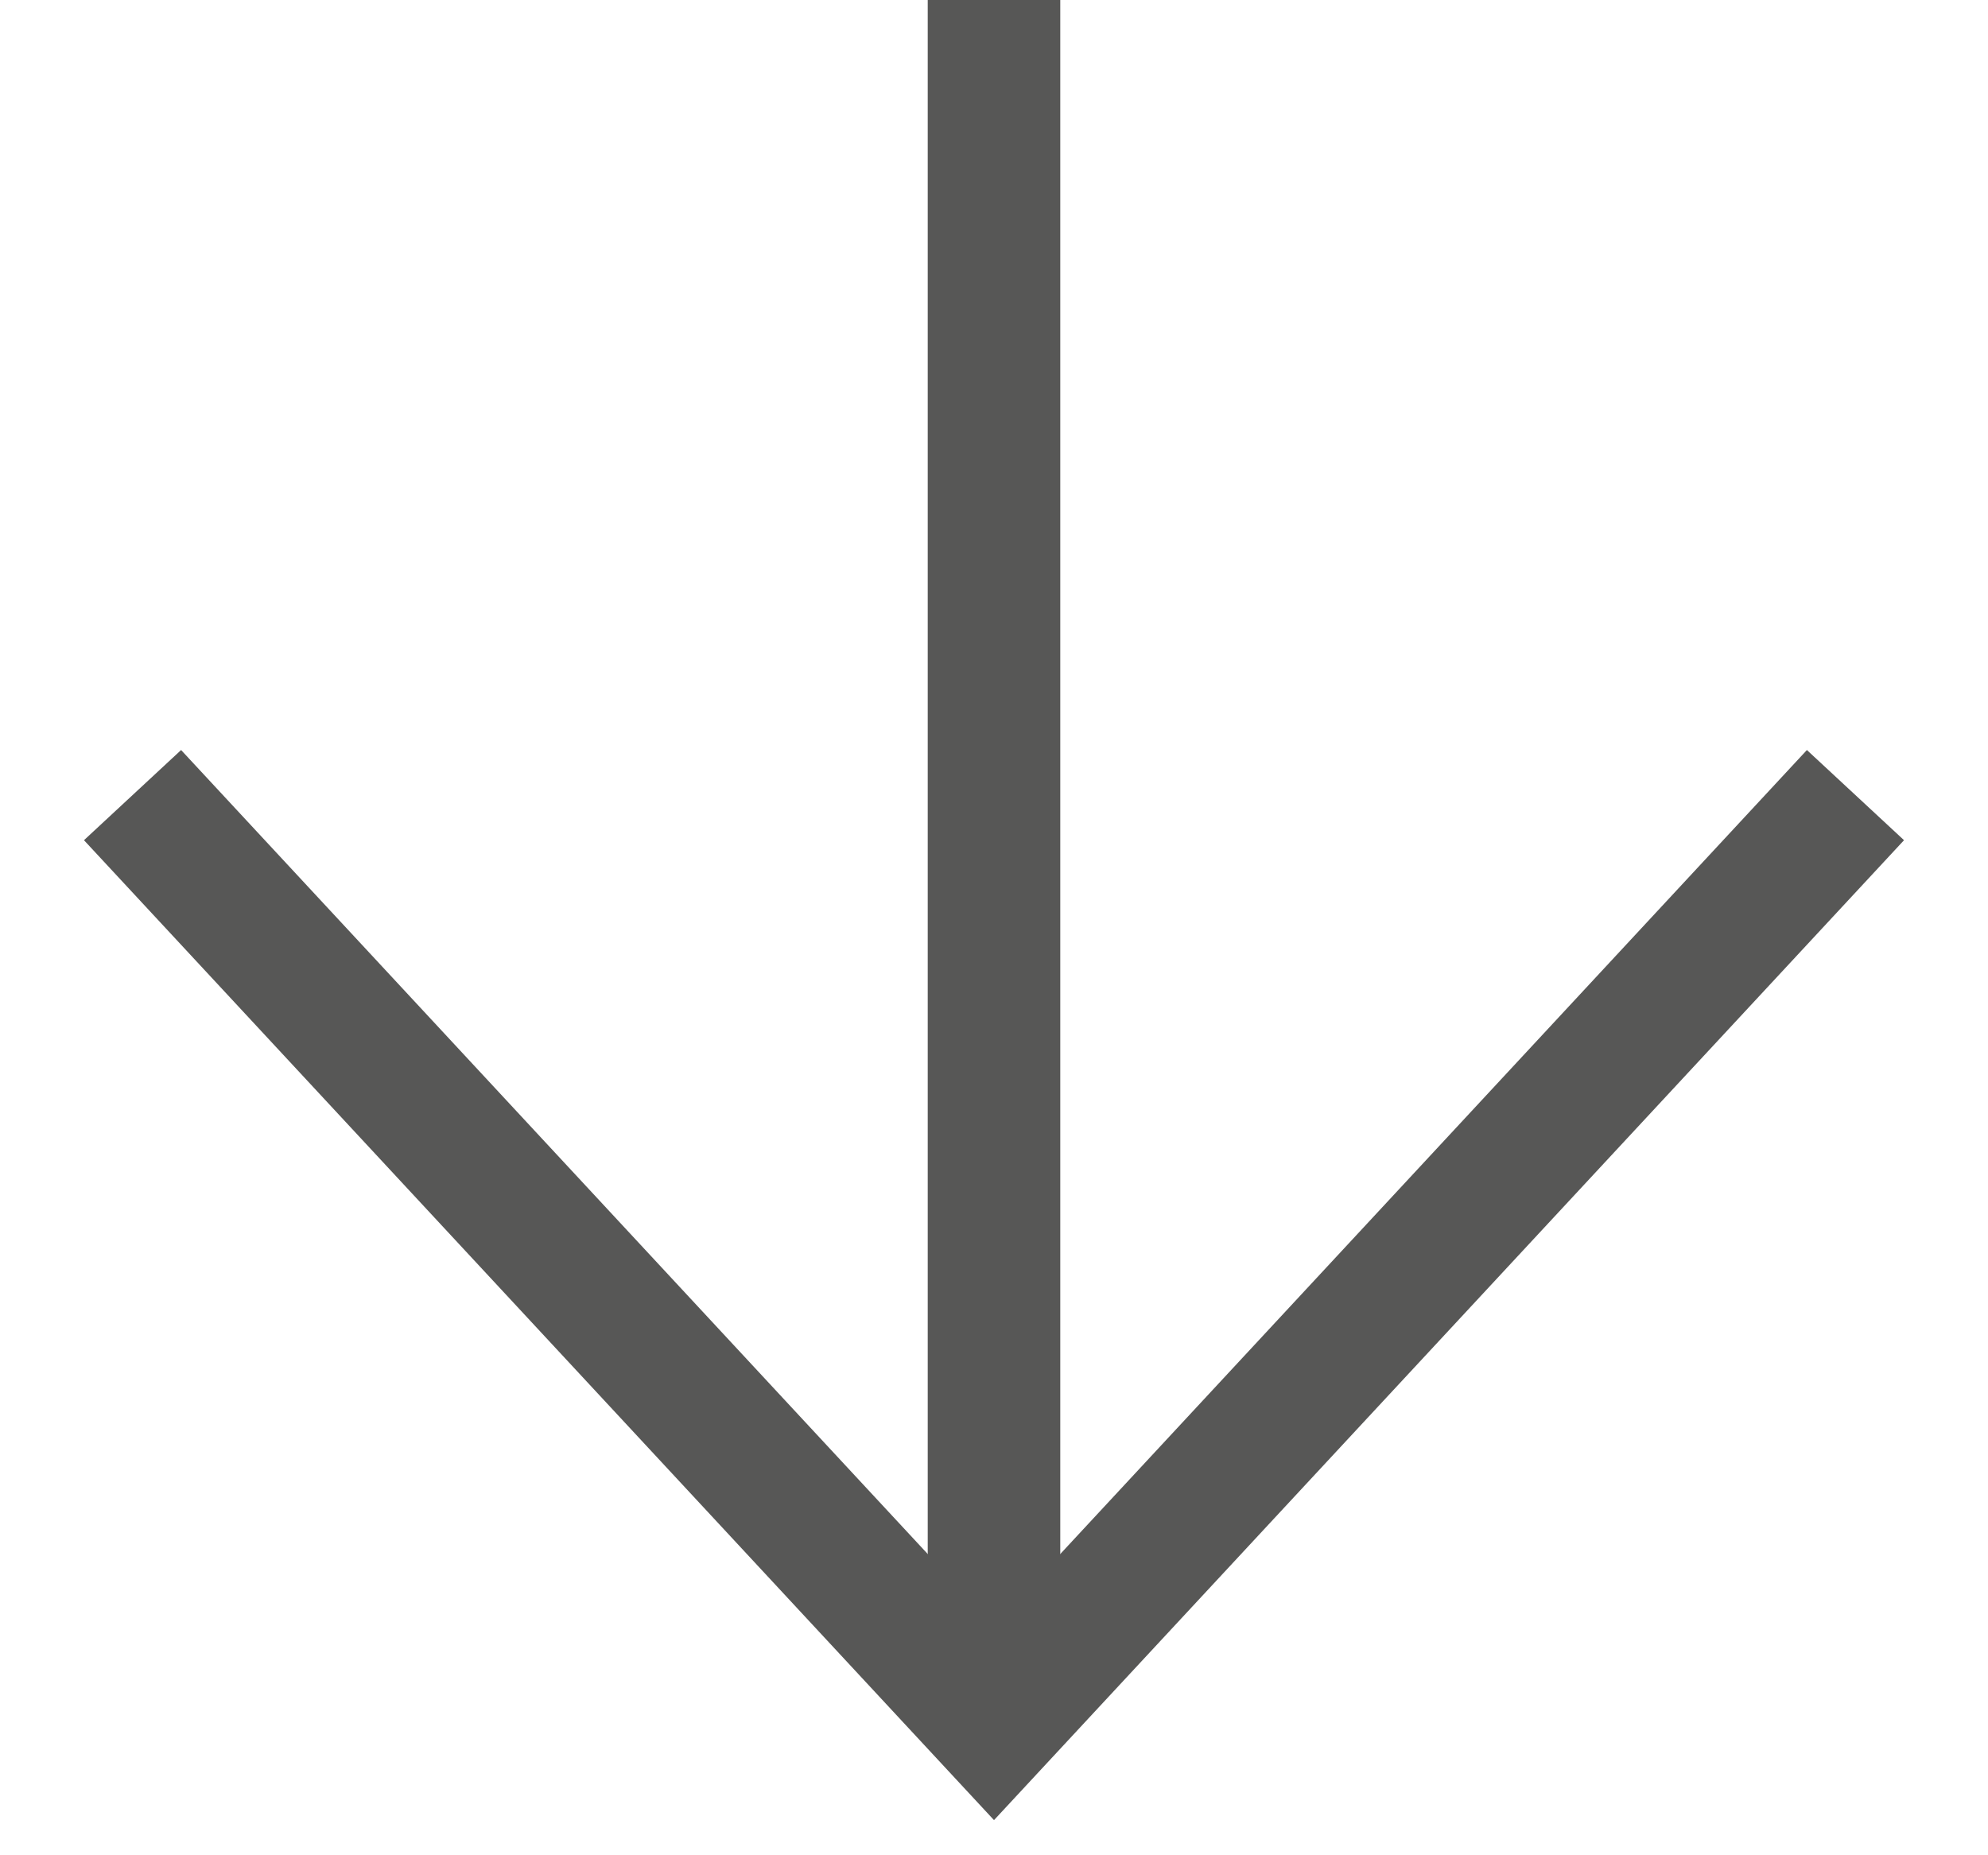
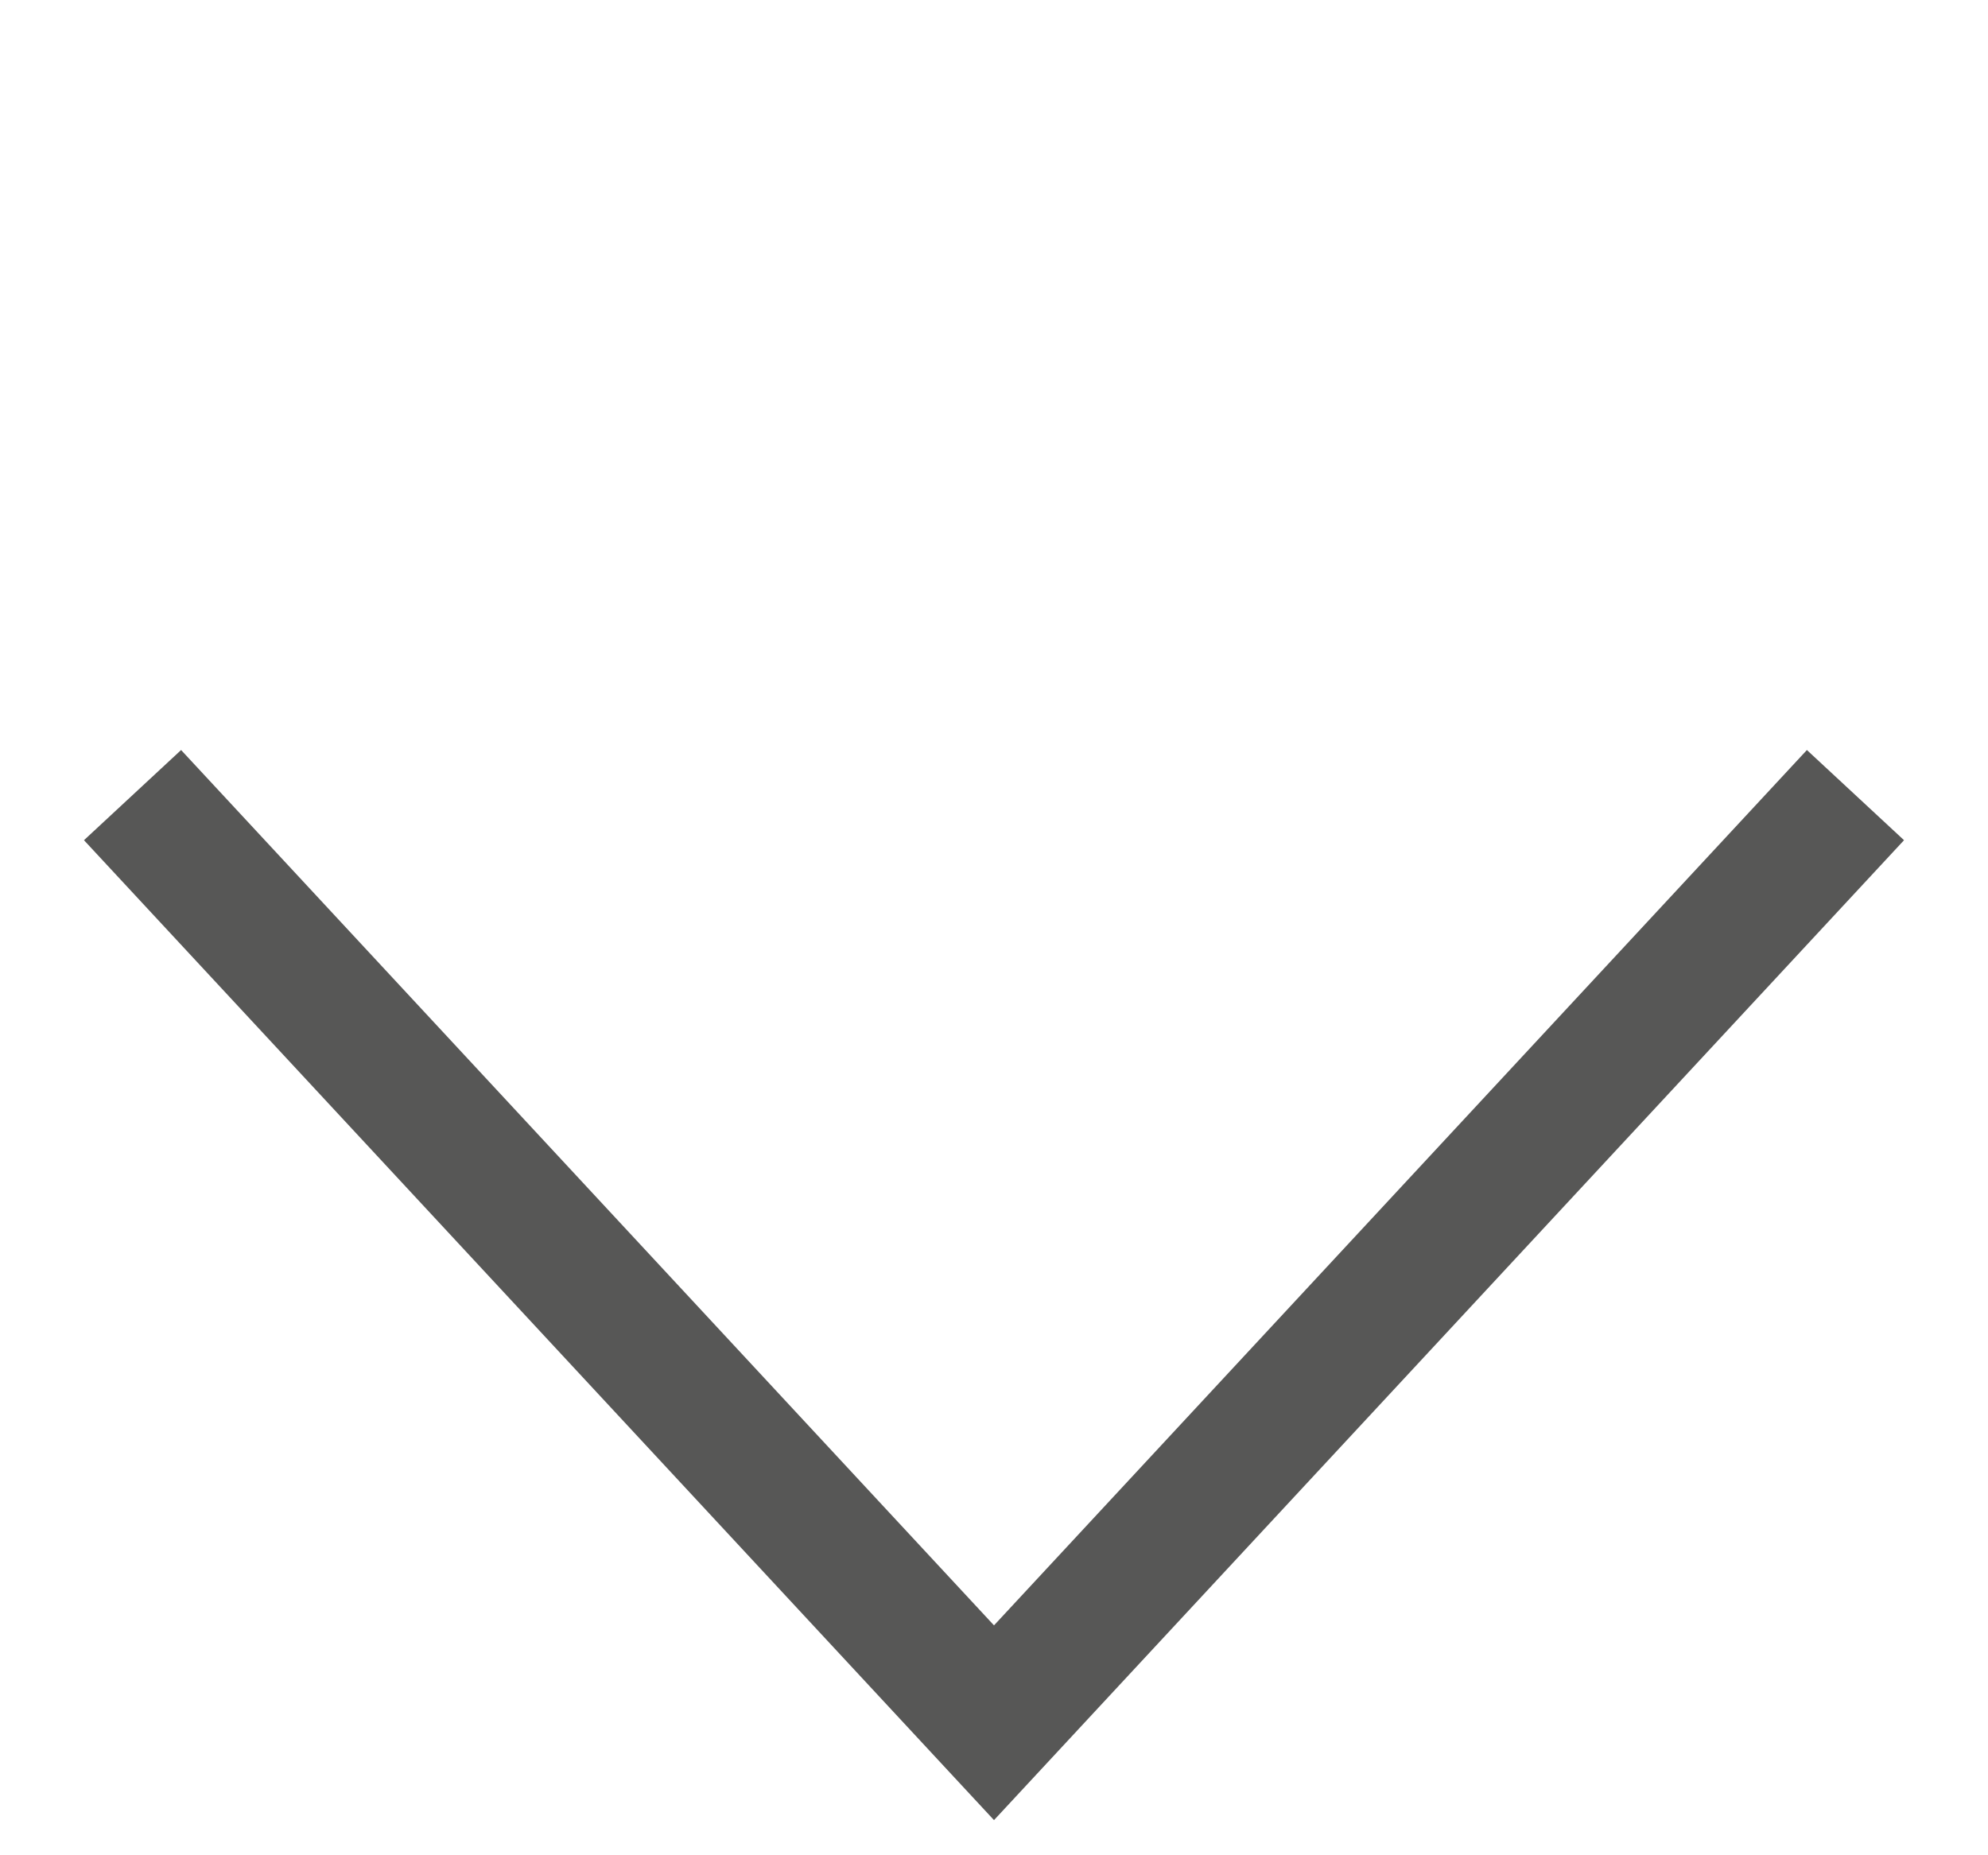
<svg xmlns="http://www.w3.org/2000/svg" width="15" height="14" viewBox="0 0 15 14" fill="none">
-   <line x1="7.5" y1="2.18558e-08" x2="7.5" y2="13" stroke="#575756" />
  <path d="M14 6L7.5 13L1 6" stroke="#575756" />
</svg>